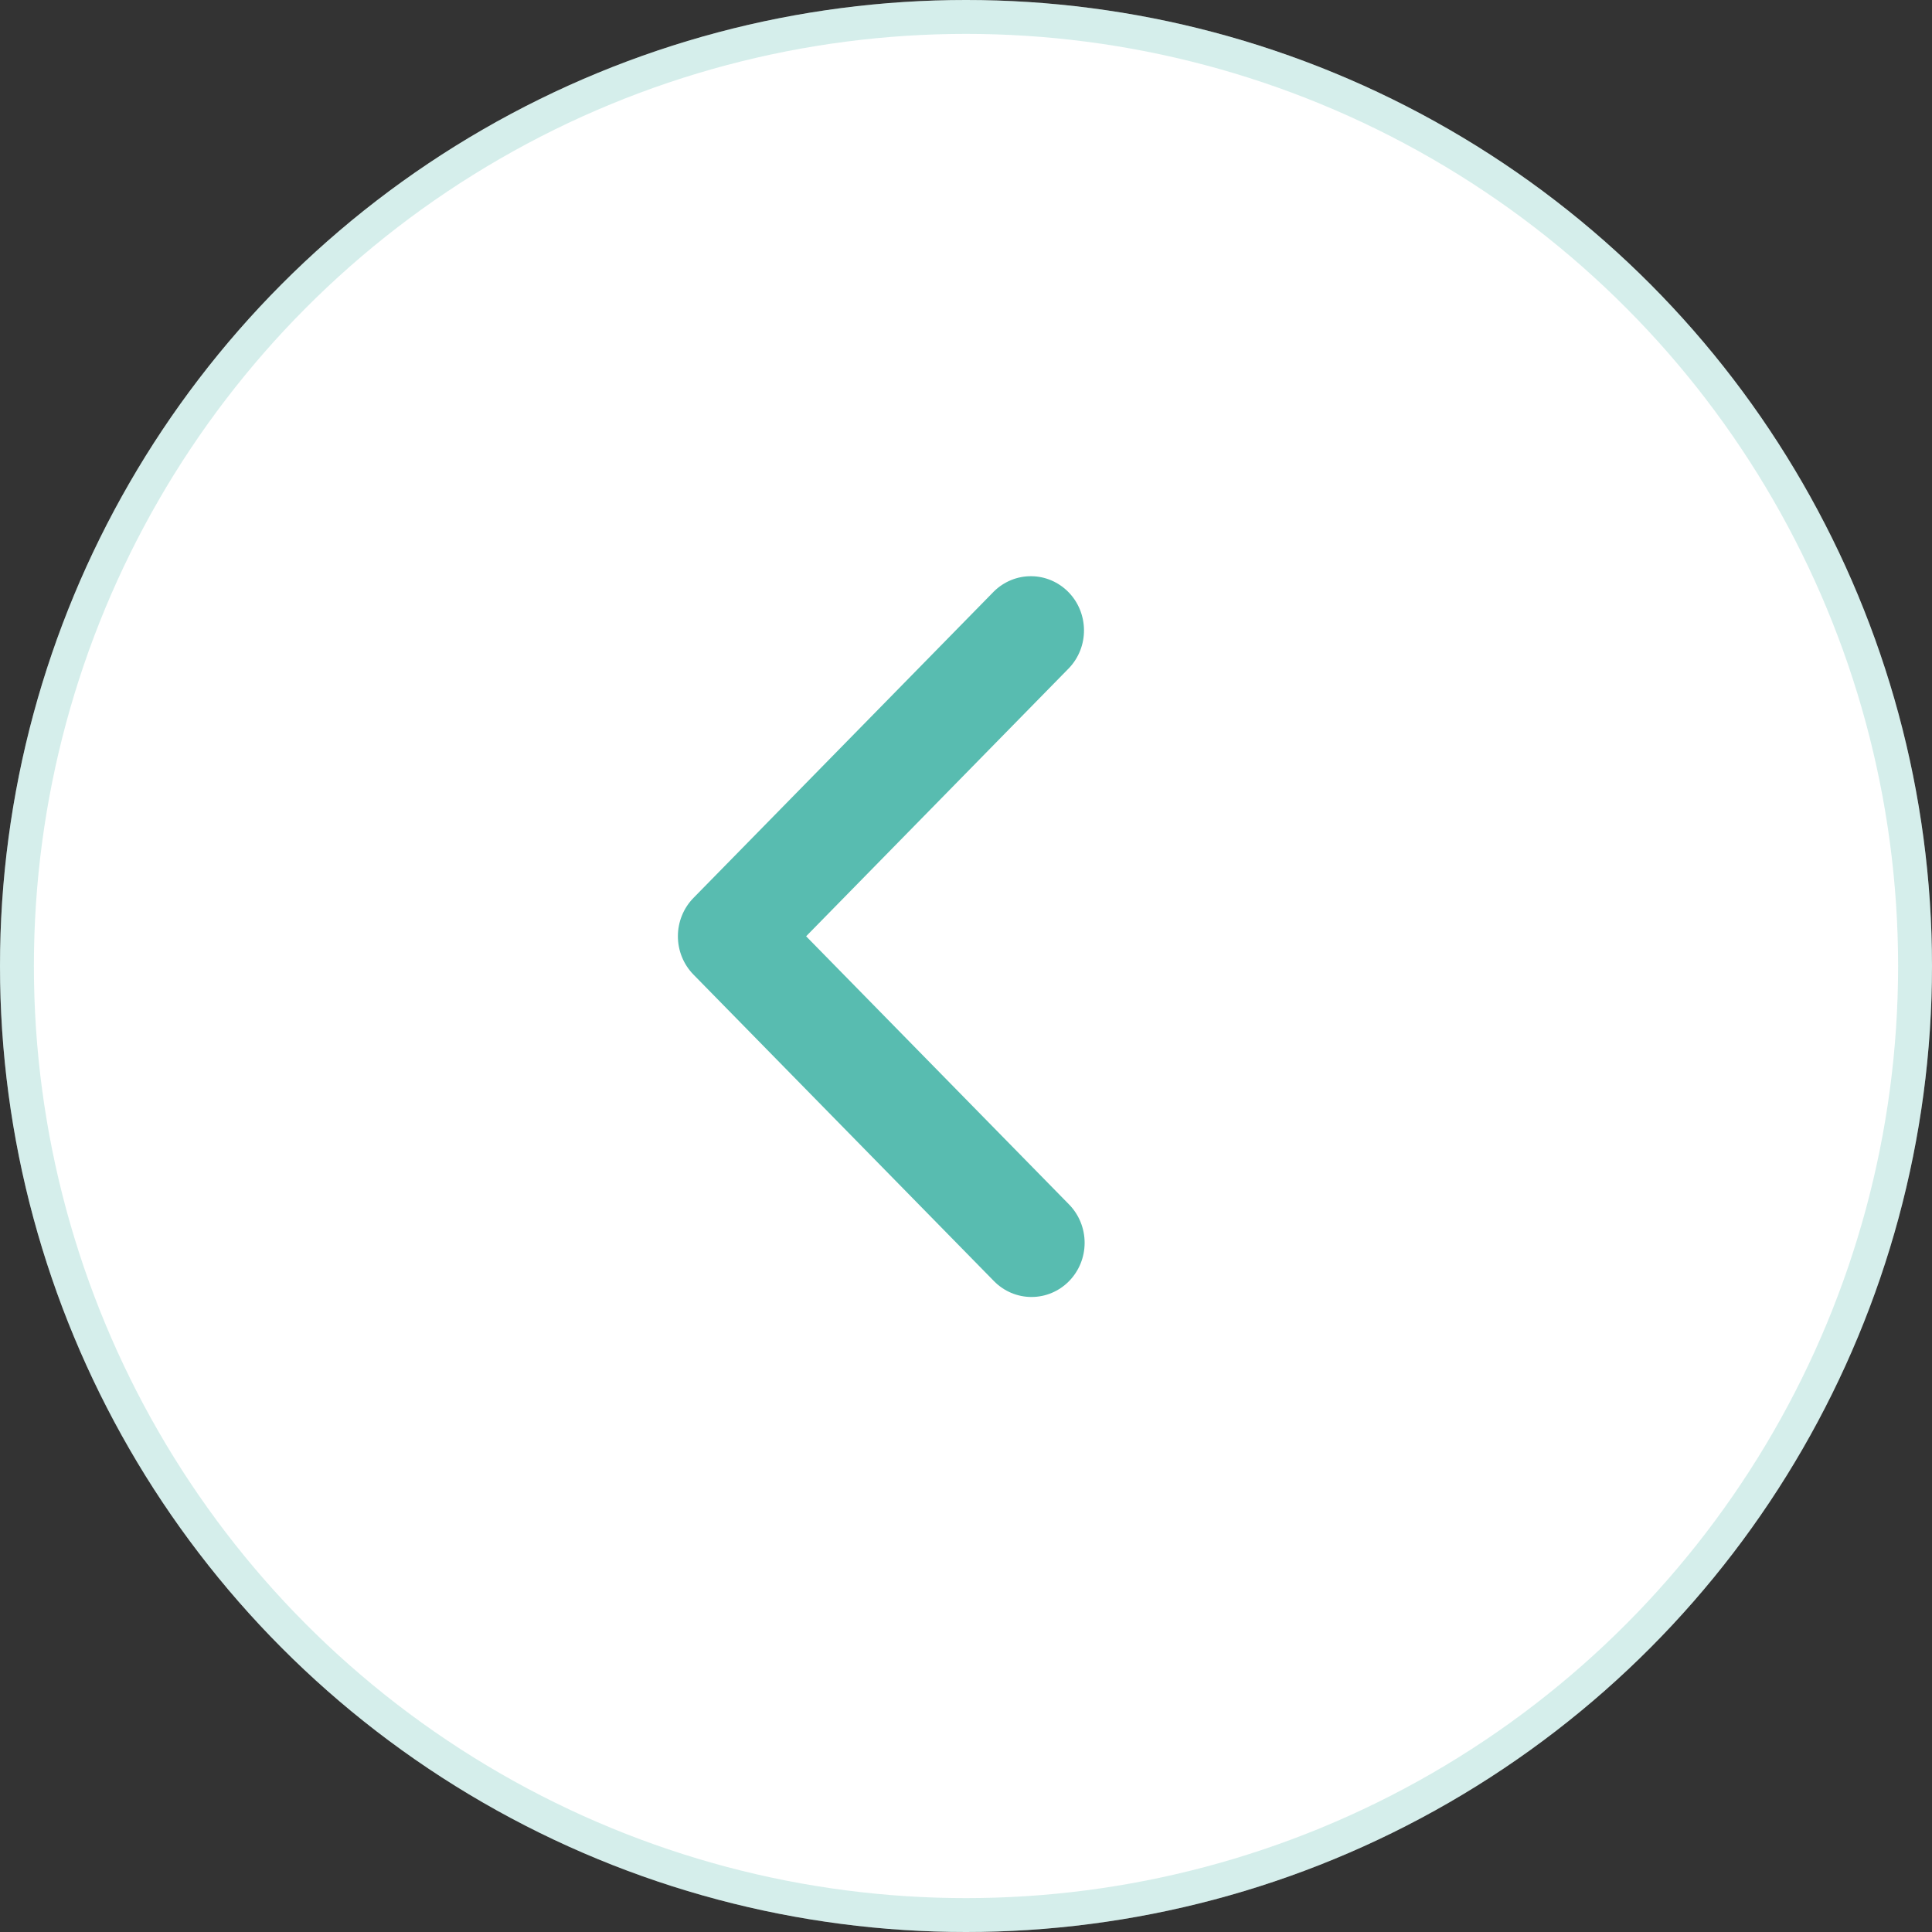
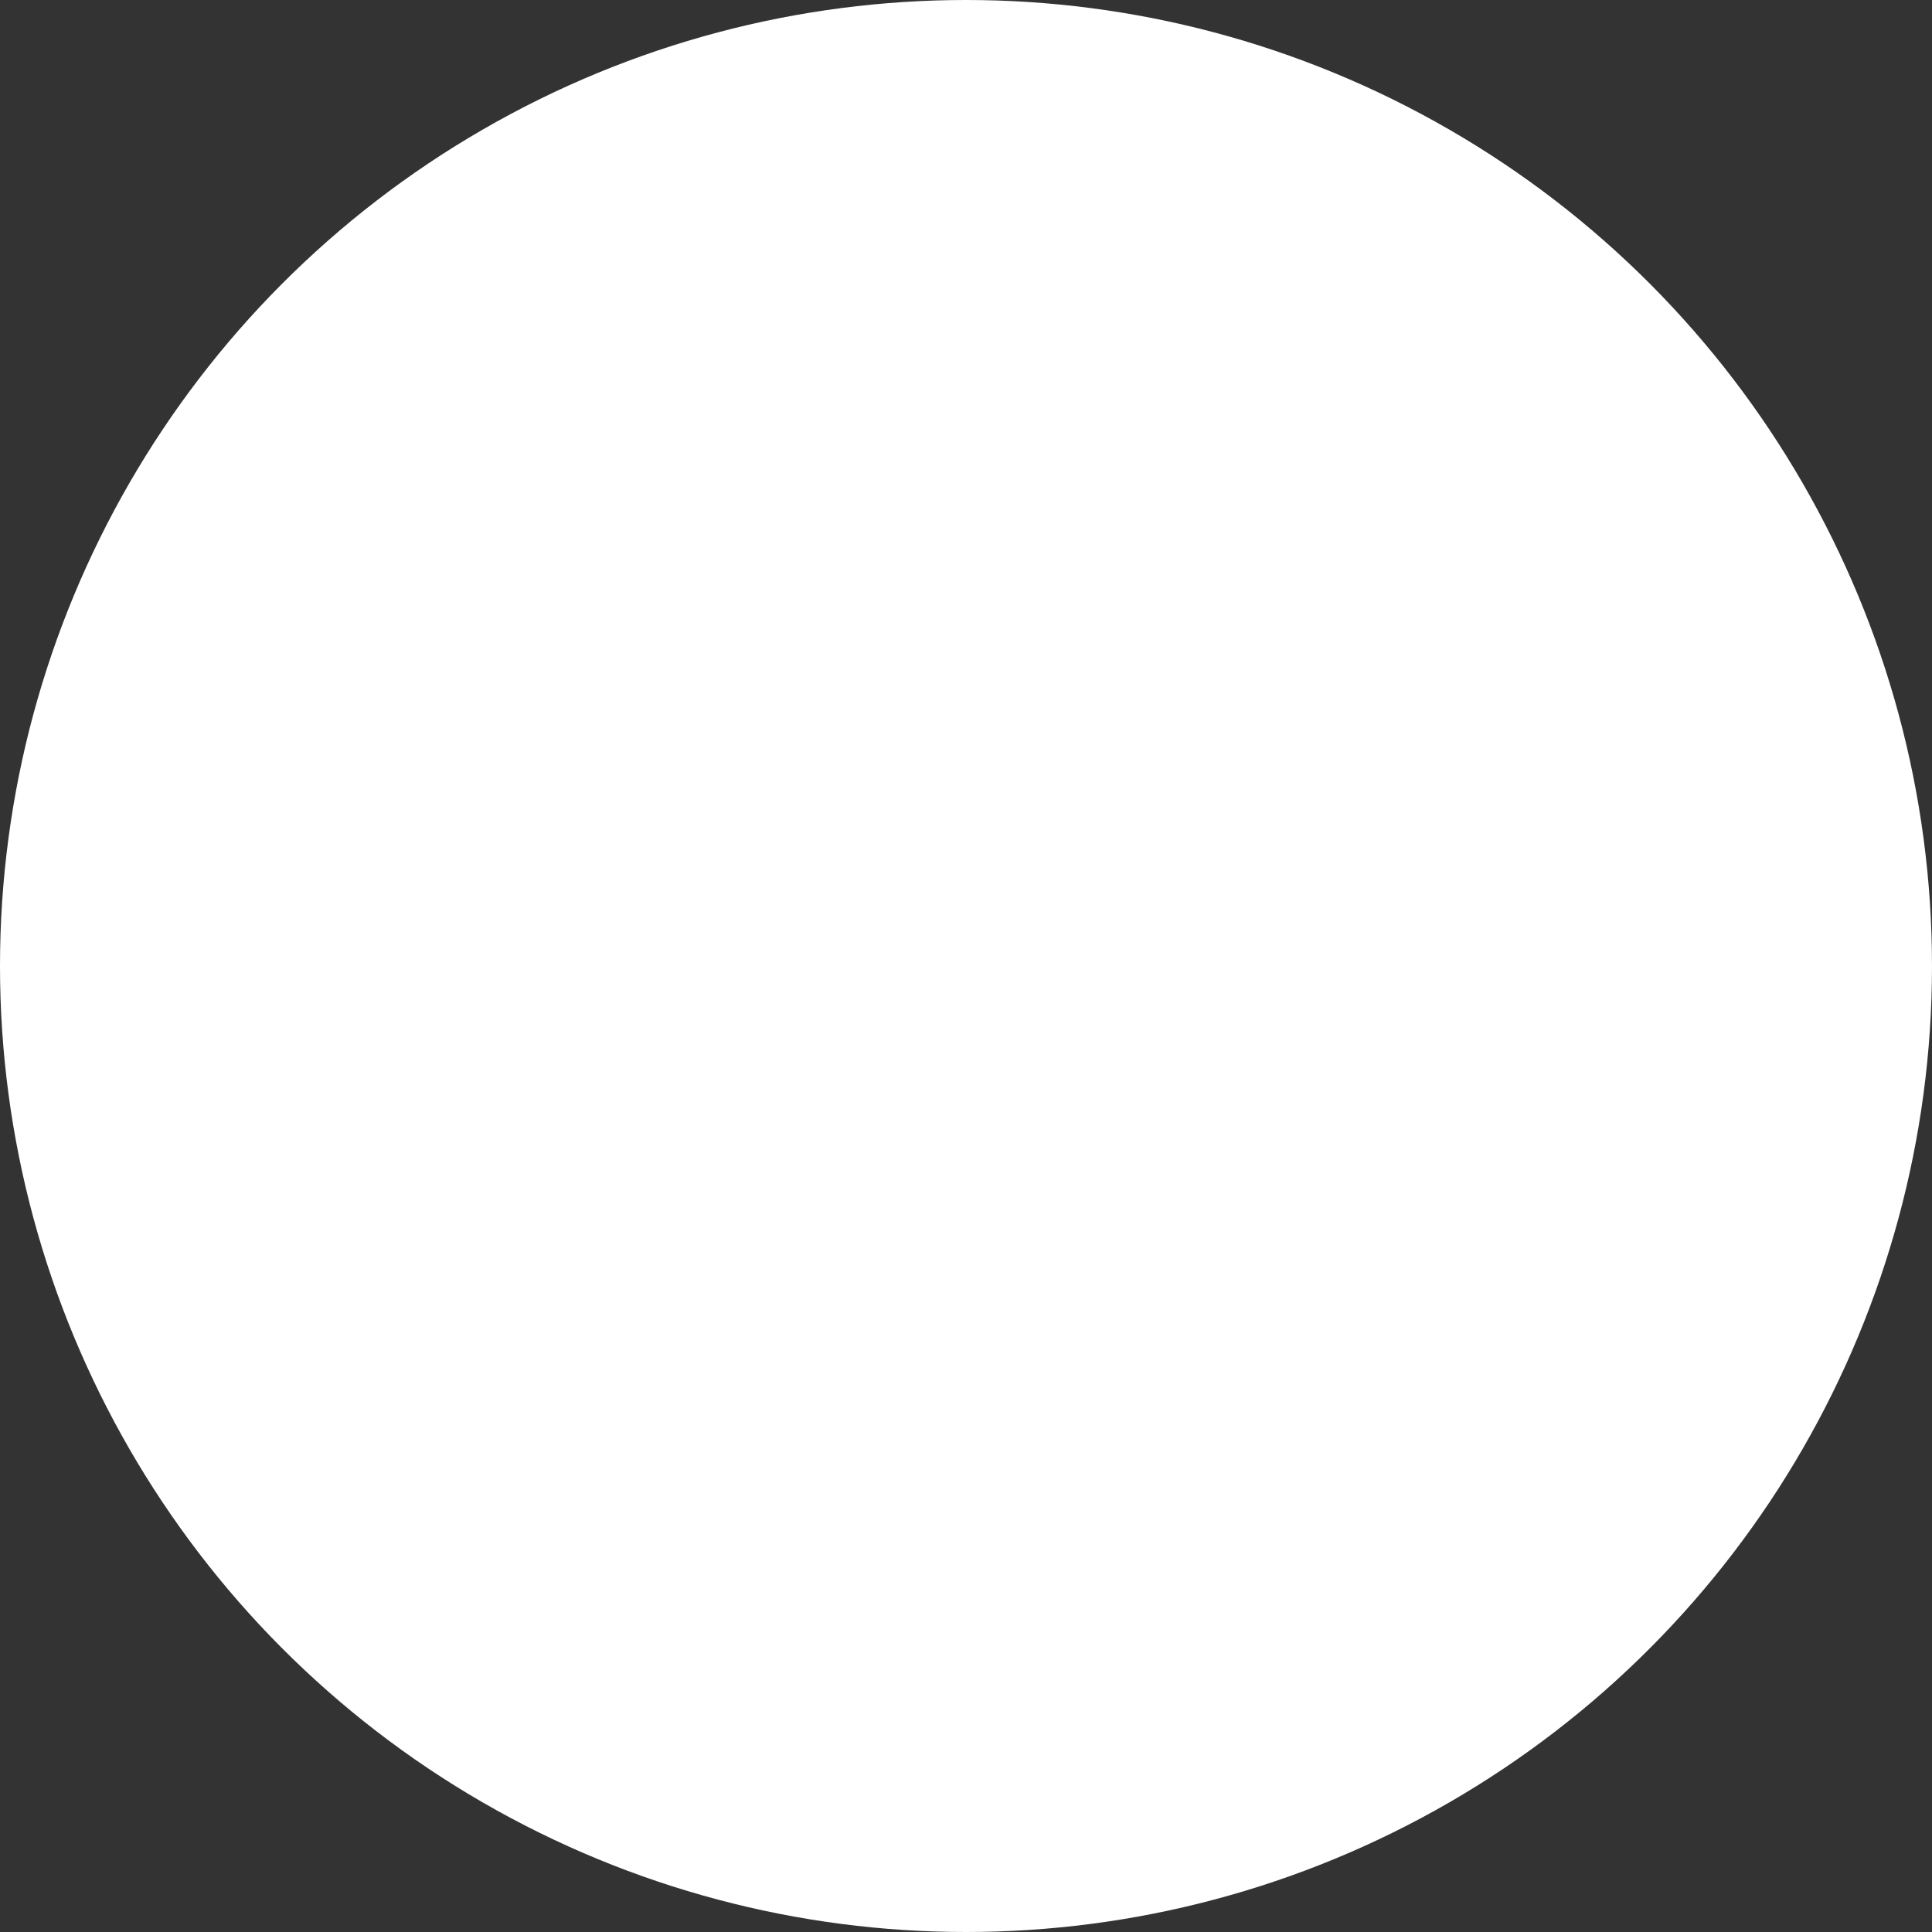
<svg xmlns="http://www.w3.org/2000/svg" width="57" height="57" viewBox="0 0 57 57" fill="none">
  <rect x="0" y="0" width="57" height="57" fill="#333333" stroke="none" />
  <circle cx="28.5" cy="28.5" r="28.5" fill="white" />
-   <circle cx="28.5" cy="28.5" r="28" stroke="#58BCB0" stroke-opacity="0.25" />
-   <path d="M31.541 37.797C31.835 37.497 32 37.091 32 36.667C32 36.243 31.835 35.836 31.541 35.536L23.783 27.623L31.541 19.709C31.827 19.408 31.985 19.004 31.981 18.585C31.977 18.165 31.813 17.764 31.522 17.468C31.231 17.172 30.838 17.003 30.427 17C30.017 16.996 29.621 17.157 29.325 17.448L20.459 26.492C20.165 26.792 20 27.199 20 27.623C20 28.047 20.165 28.453 20.459 28.753L29.325 37.797C29.619 38.097 30.017 38.265 30.433 38.265C30.849 38.265 31.247 38.097 31.541 37.797Z" fill="#58BCB0" />
</svg>